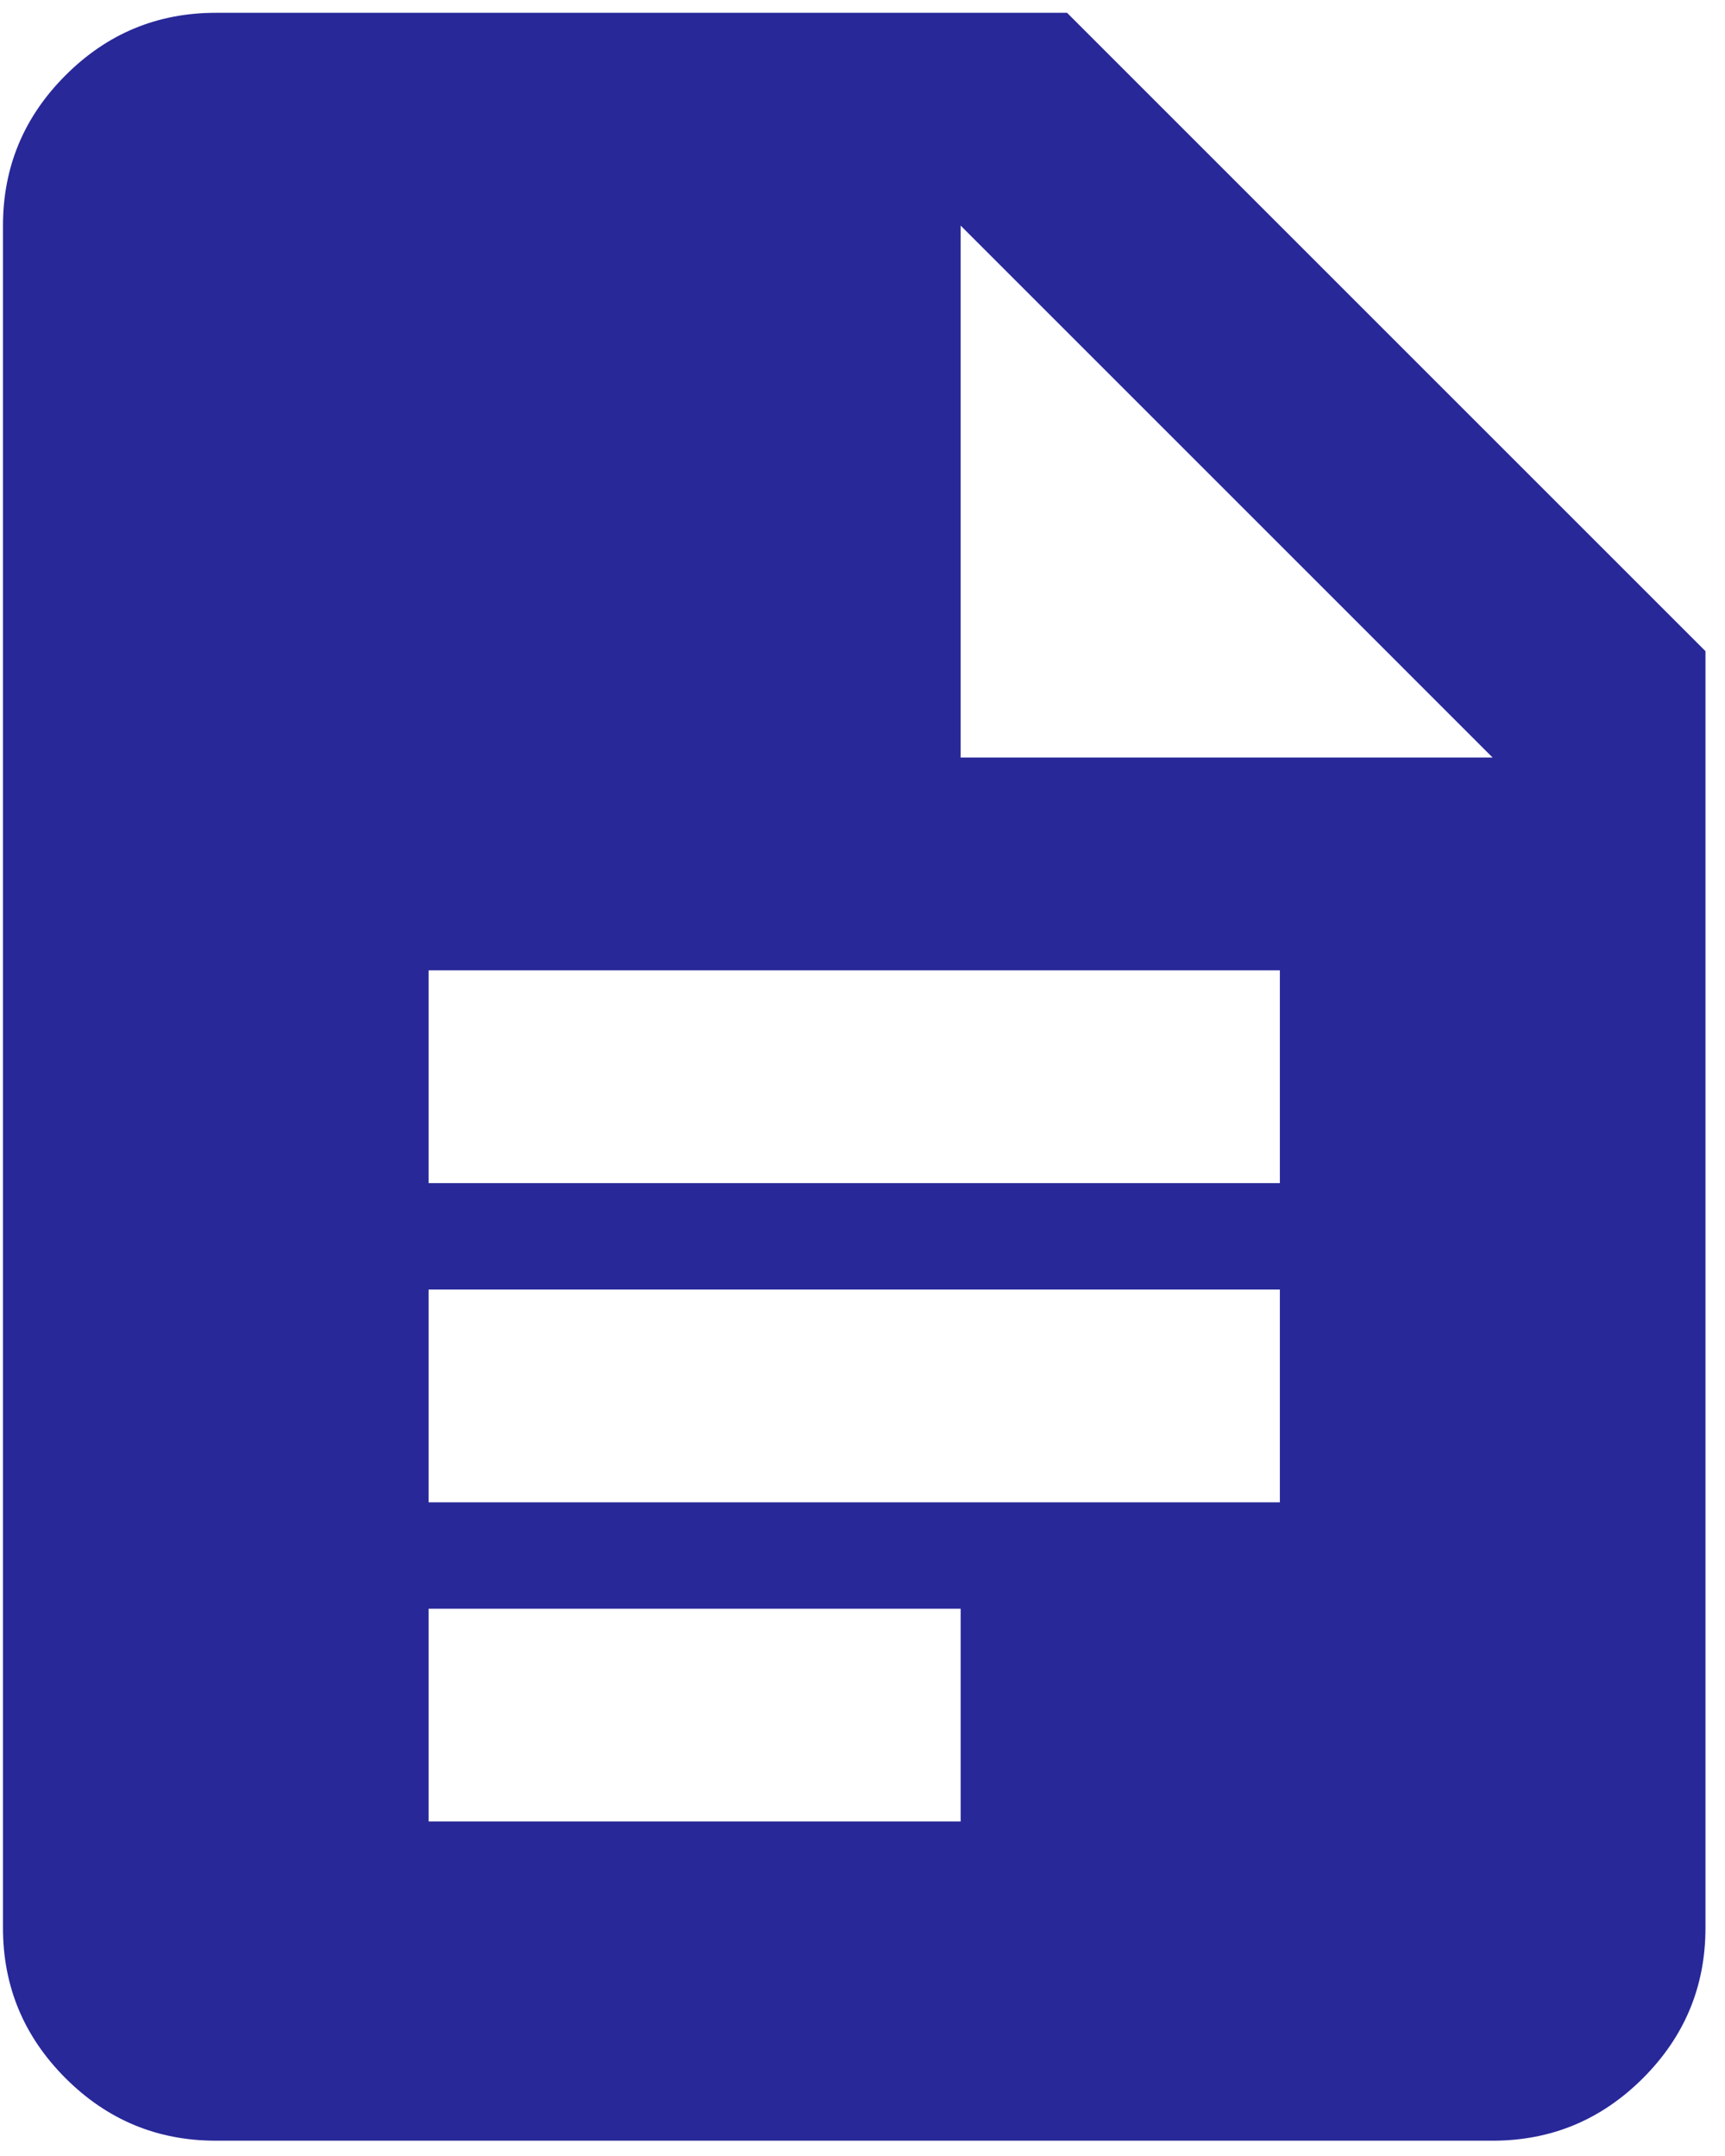
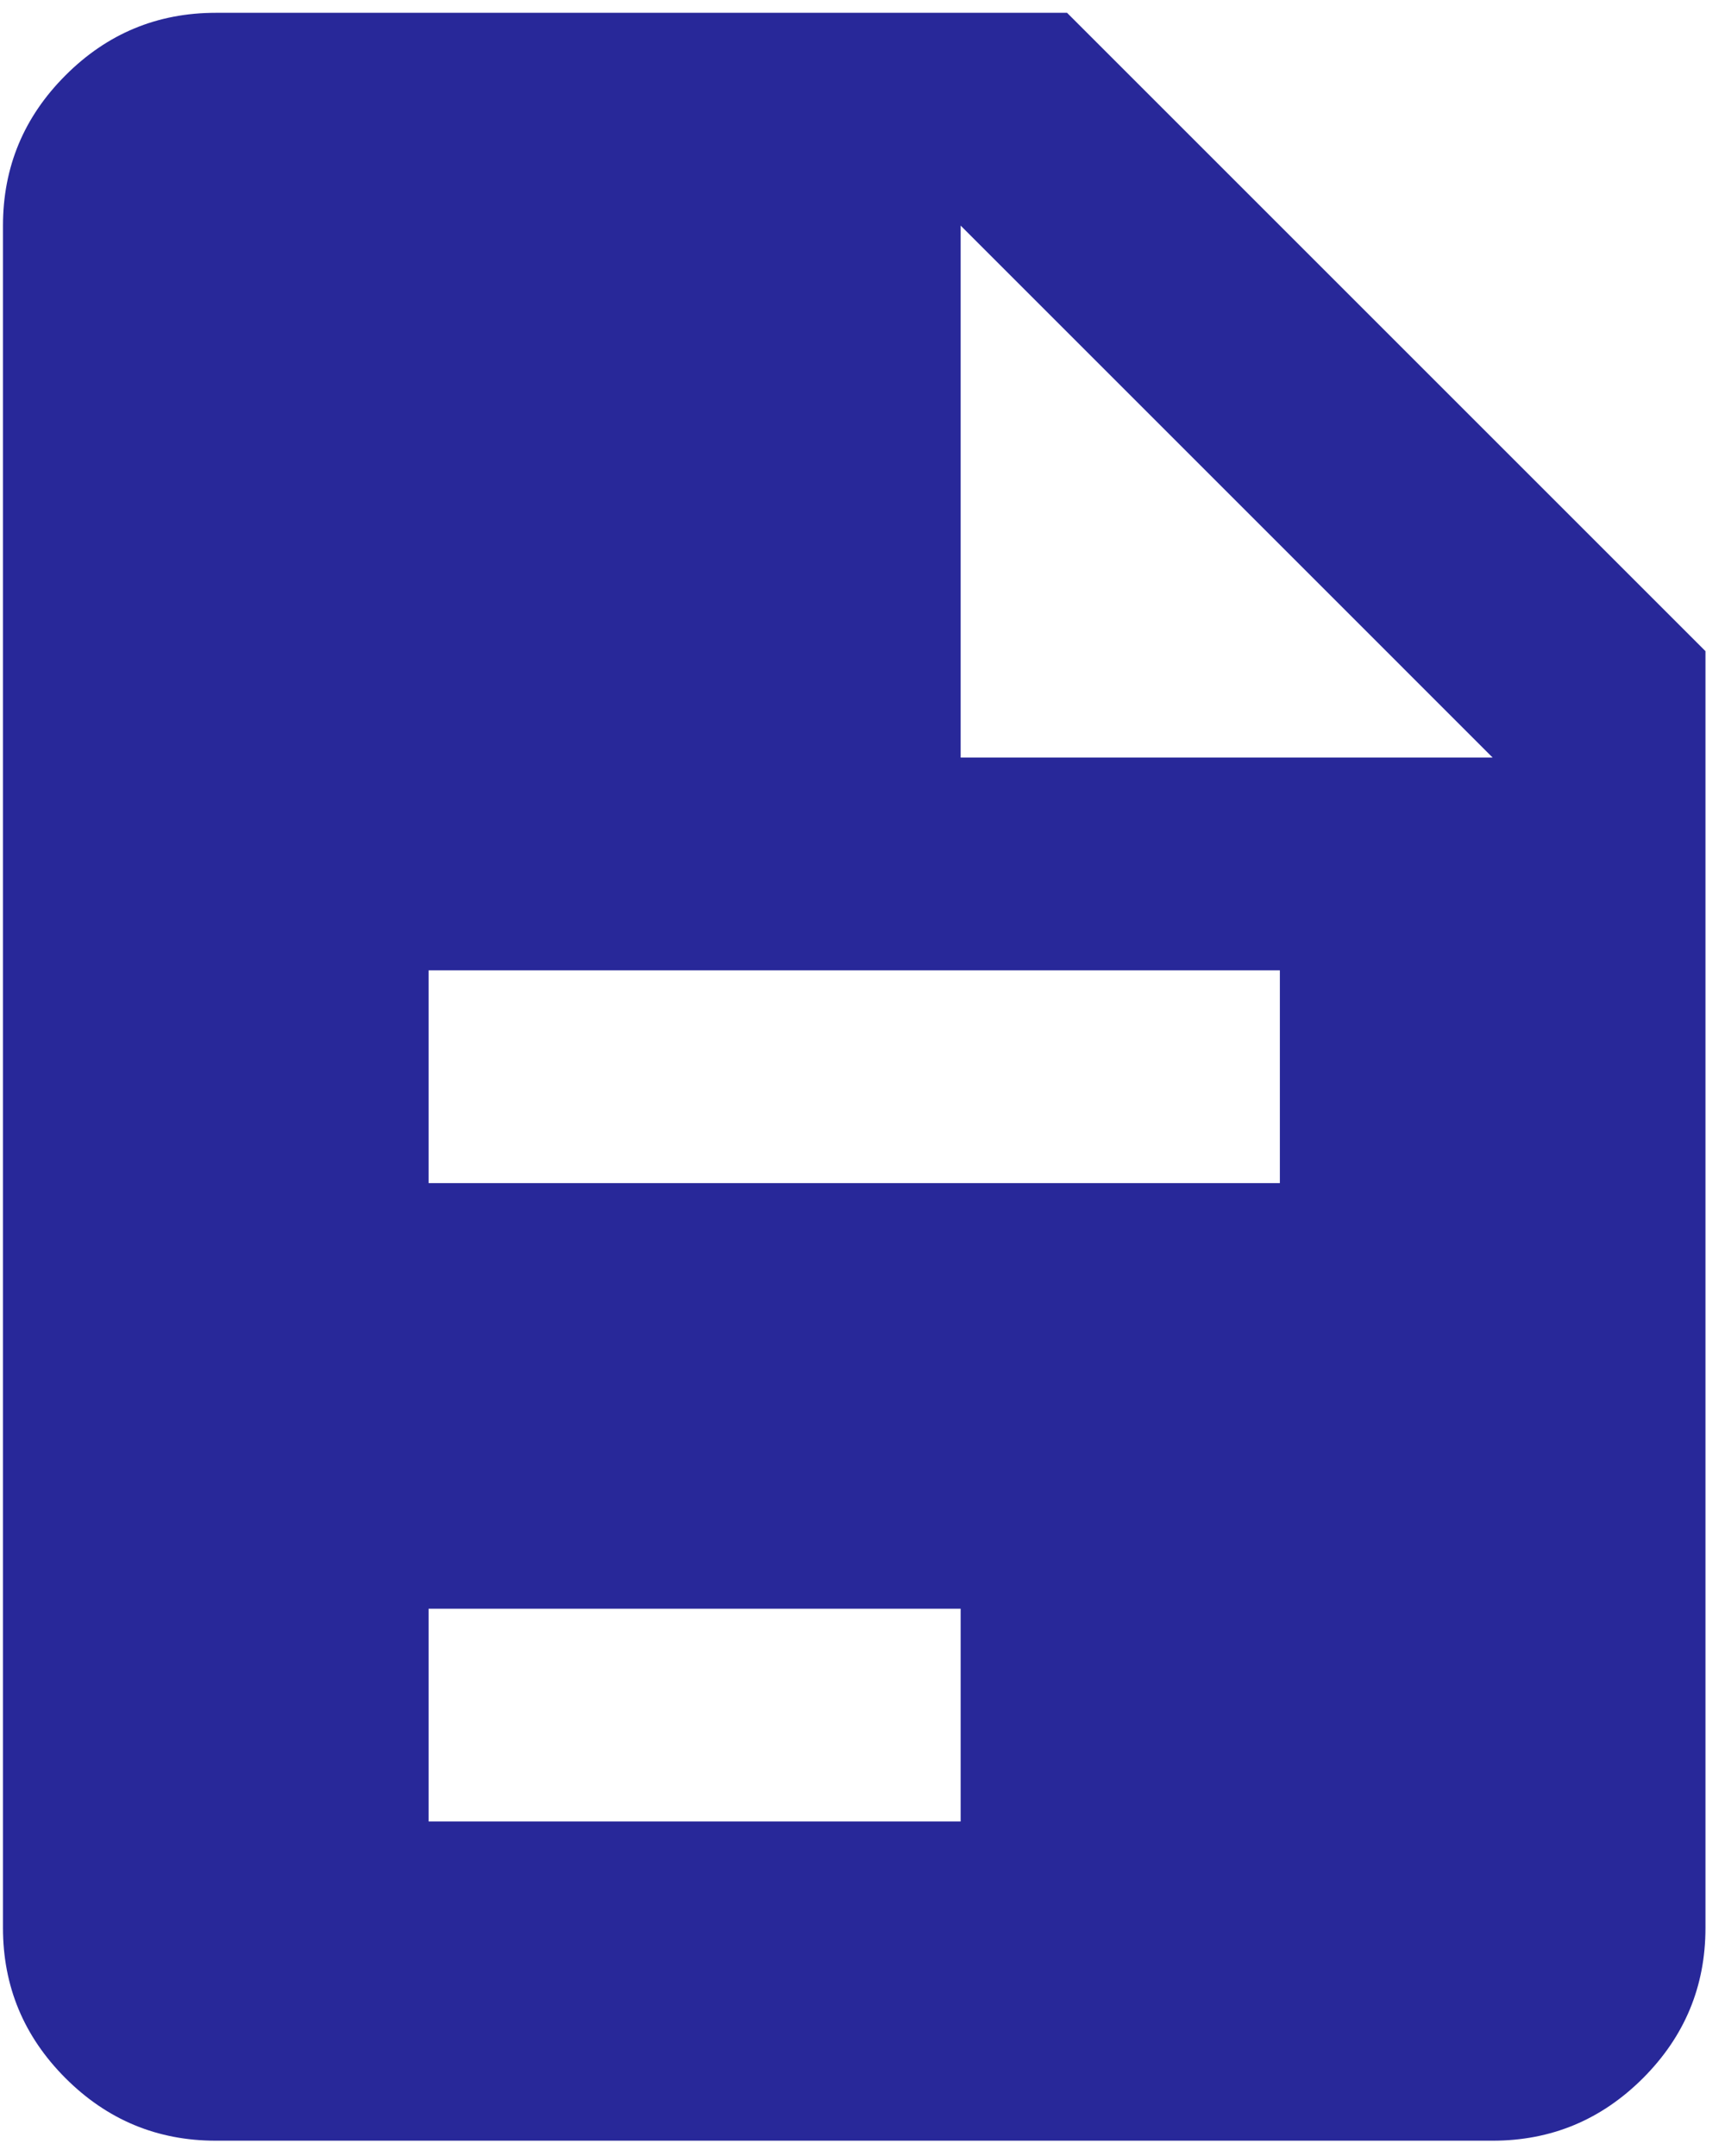
<svg xmlns="http://www.w3.org/2000/svg" width="40" height="50" viewBox="0 0 40 50" fill="none">
-   <path d="M9.939 27.438H29.678V22.503H9.939V27.438ZM9.939 34.84H29.678V29.906H9.939V34.84ZM9.939 42.242H22.276V37.308H9.939V42.242ZM5.004 49.645C3.647 49.645 2.485 49.161 1.519 48.195C0.553 47.228 0.069 46.067 0.069 44.71V5.232C0.069 3.875 0.553 2.713 1.519 1.747C2.485 0.78 3.647 0.297 5.004 0.297H24.743L39.547 15.101V44.71C39.547 46.067 39.064 47.228 38.098 48.195C37.131 49.161 35.97 49.645 34.612 49.645H5.004ZM22.276 17.569H34.612L22.276 5.232V17.569Z" fill="#282899" />
+   <path d="M9.939 27.438H29.678V22.503H9.939V27.438ZM9.939 34.84H29.678H9.939V34.84ZM9.939 42.242H22.276V37.308H9.939V42.242ZM5.004 49.645C3.647 49.645 2.485 49.161 1.519 48.195C0.553 47.228 0.069 46.067 0.069 44.71V5.232C0.069 3.875 0.553 2.713 1.519 1.747C2.485 0.78 3.647 0.297 5.004 0.297H24.743L39.547 15.101V44.71C39.547 46.067 39.064 47.228 38.098 48.195C37.131 49.161 35.97 49.645 34.612 49.645H5.004ZM22.276 17.569H34.612L22.276 5.232V17.569Z" fill="#282899" />
</svg>